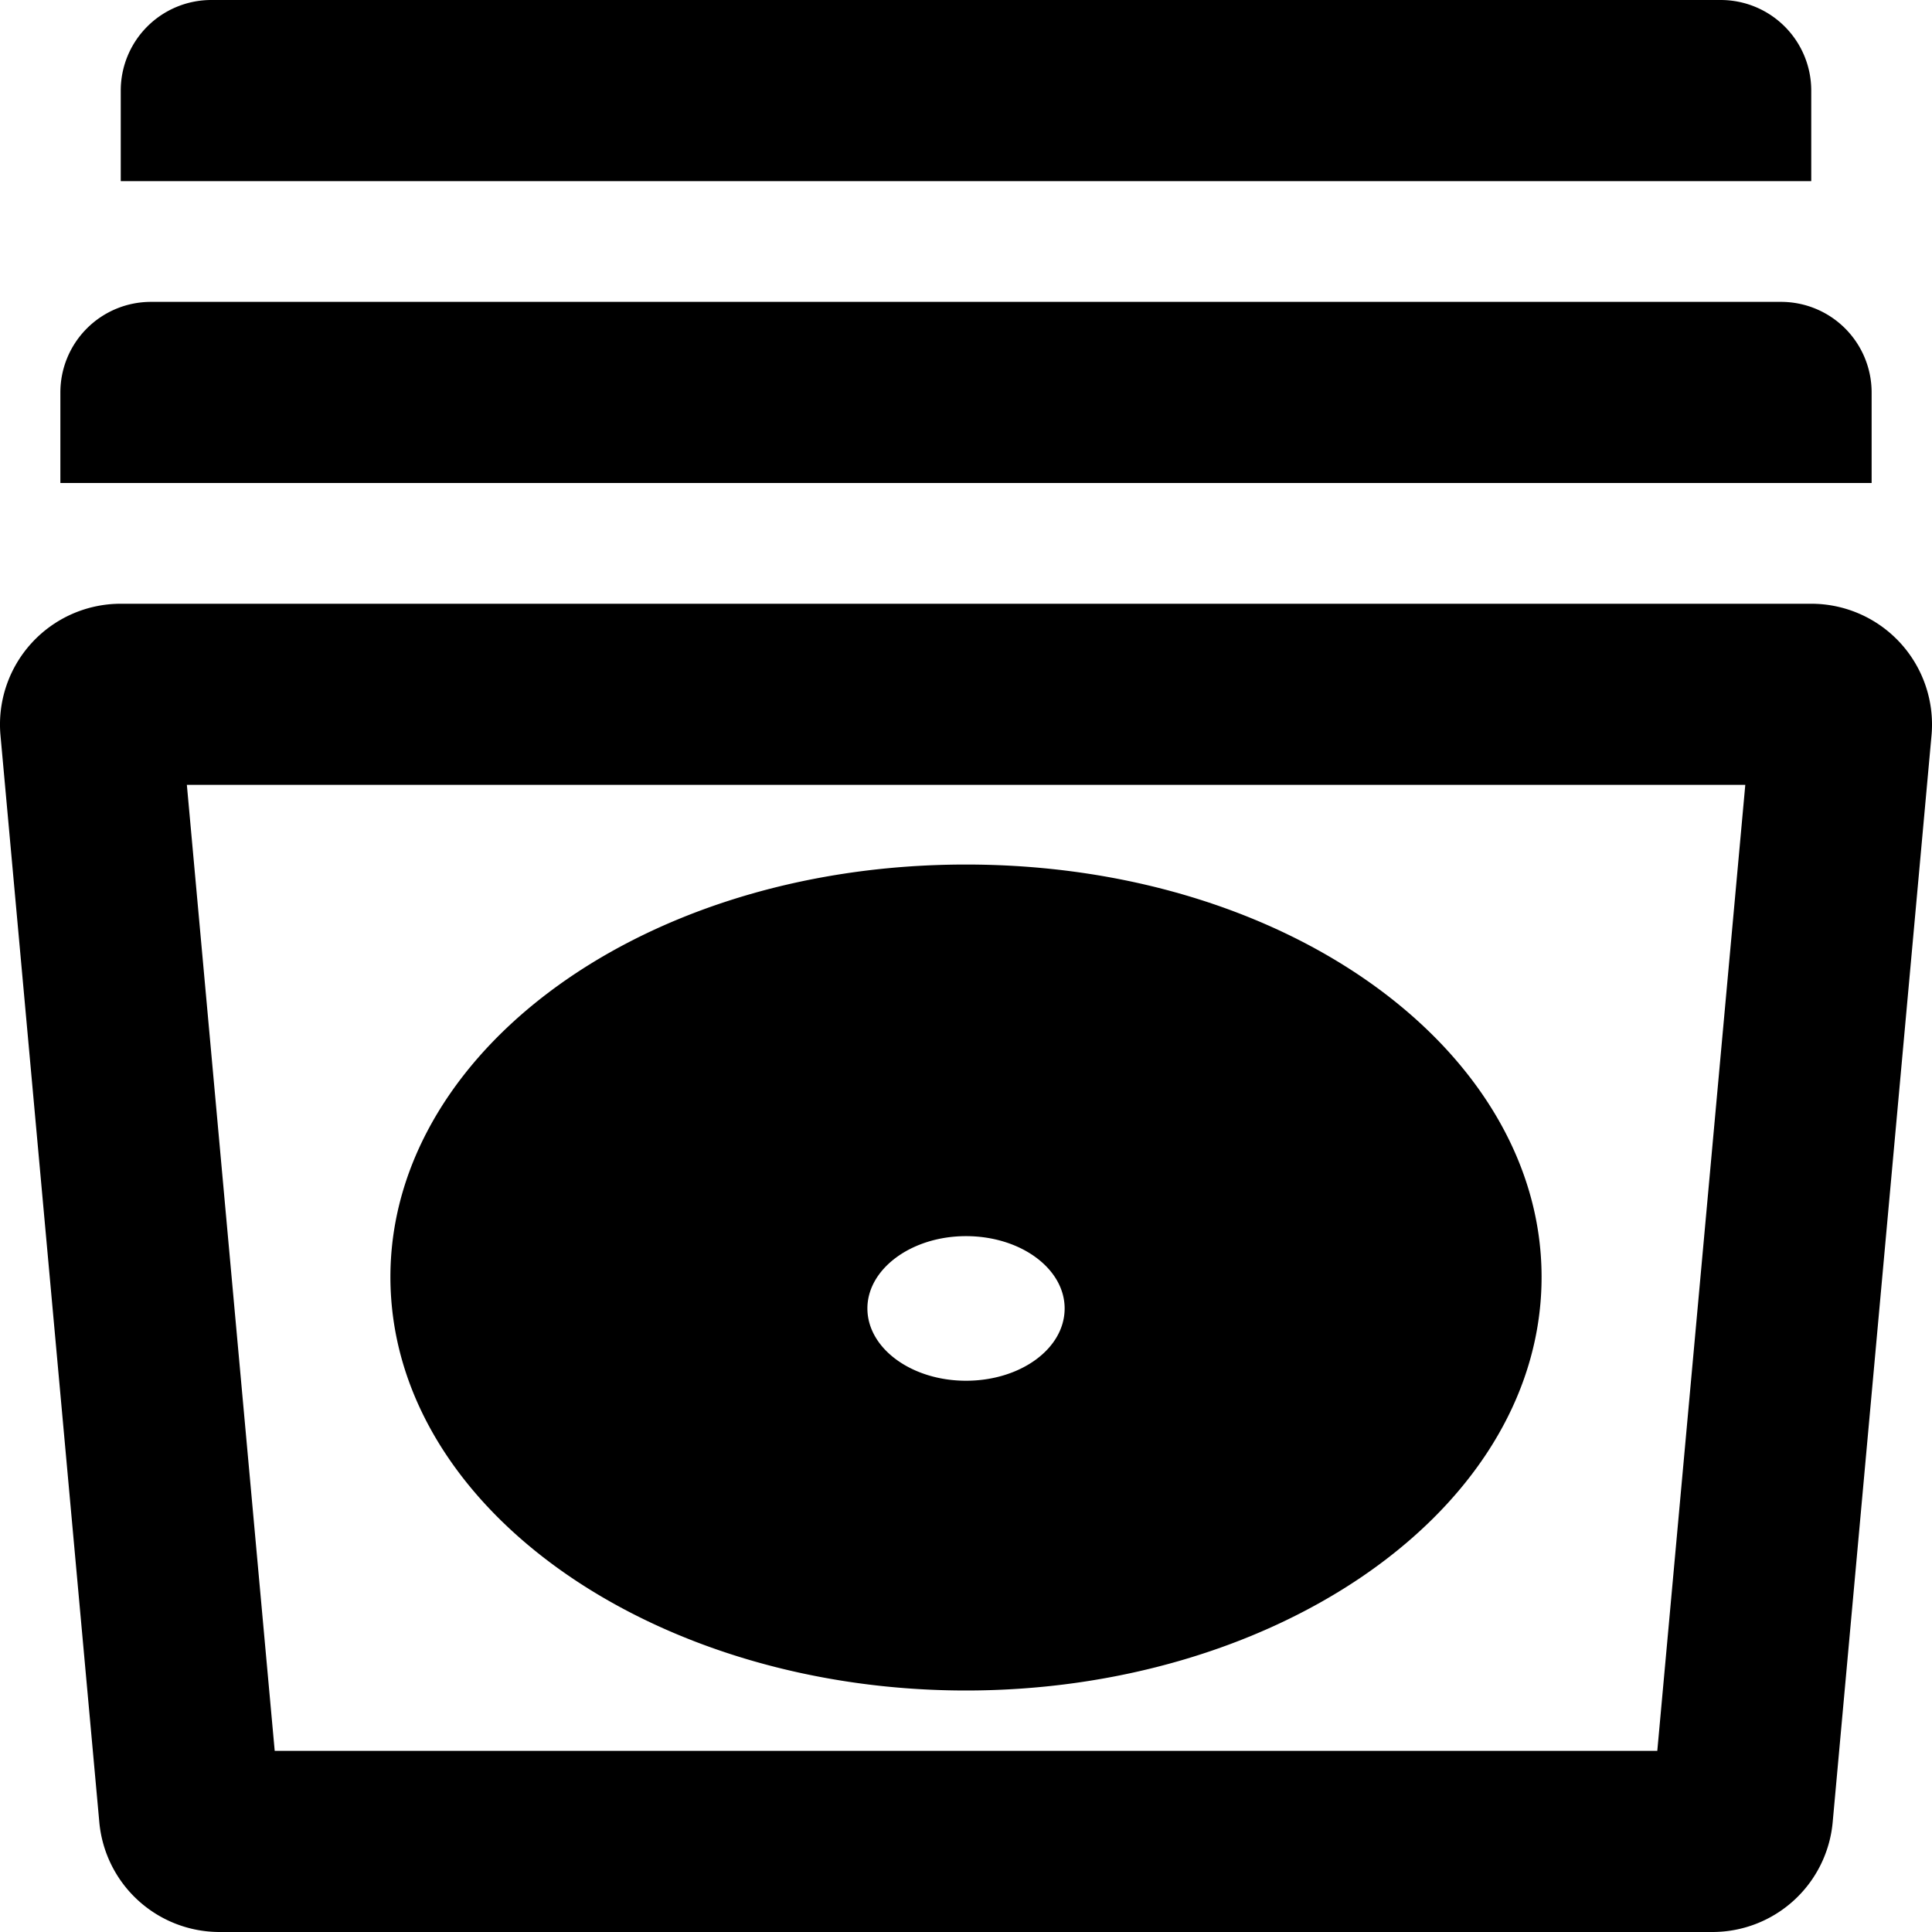
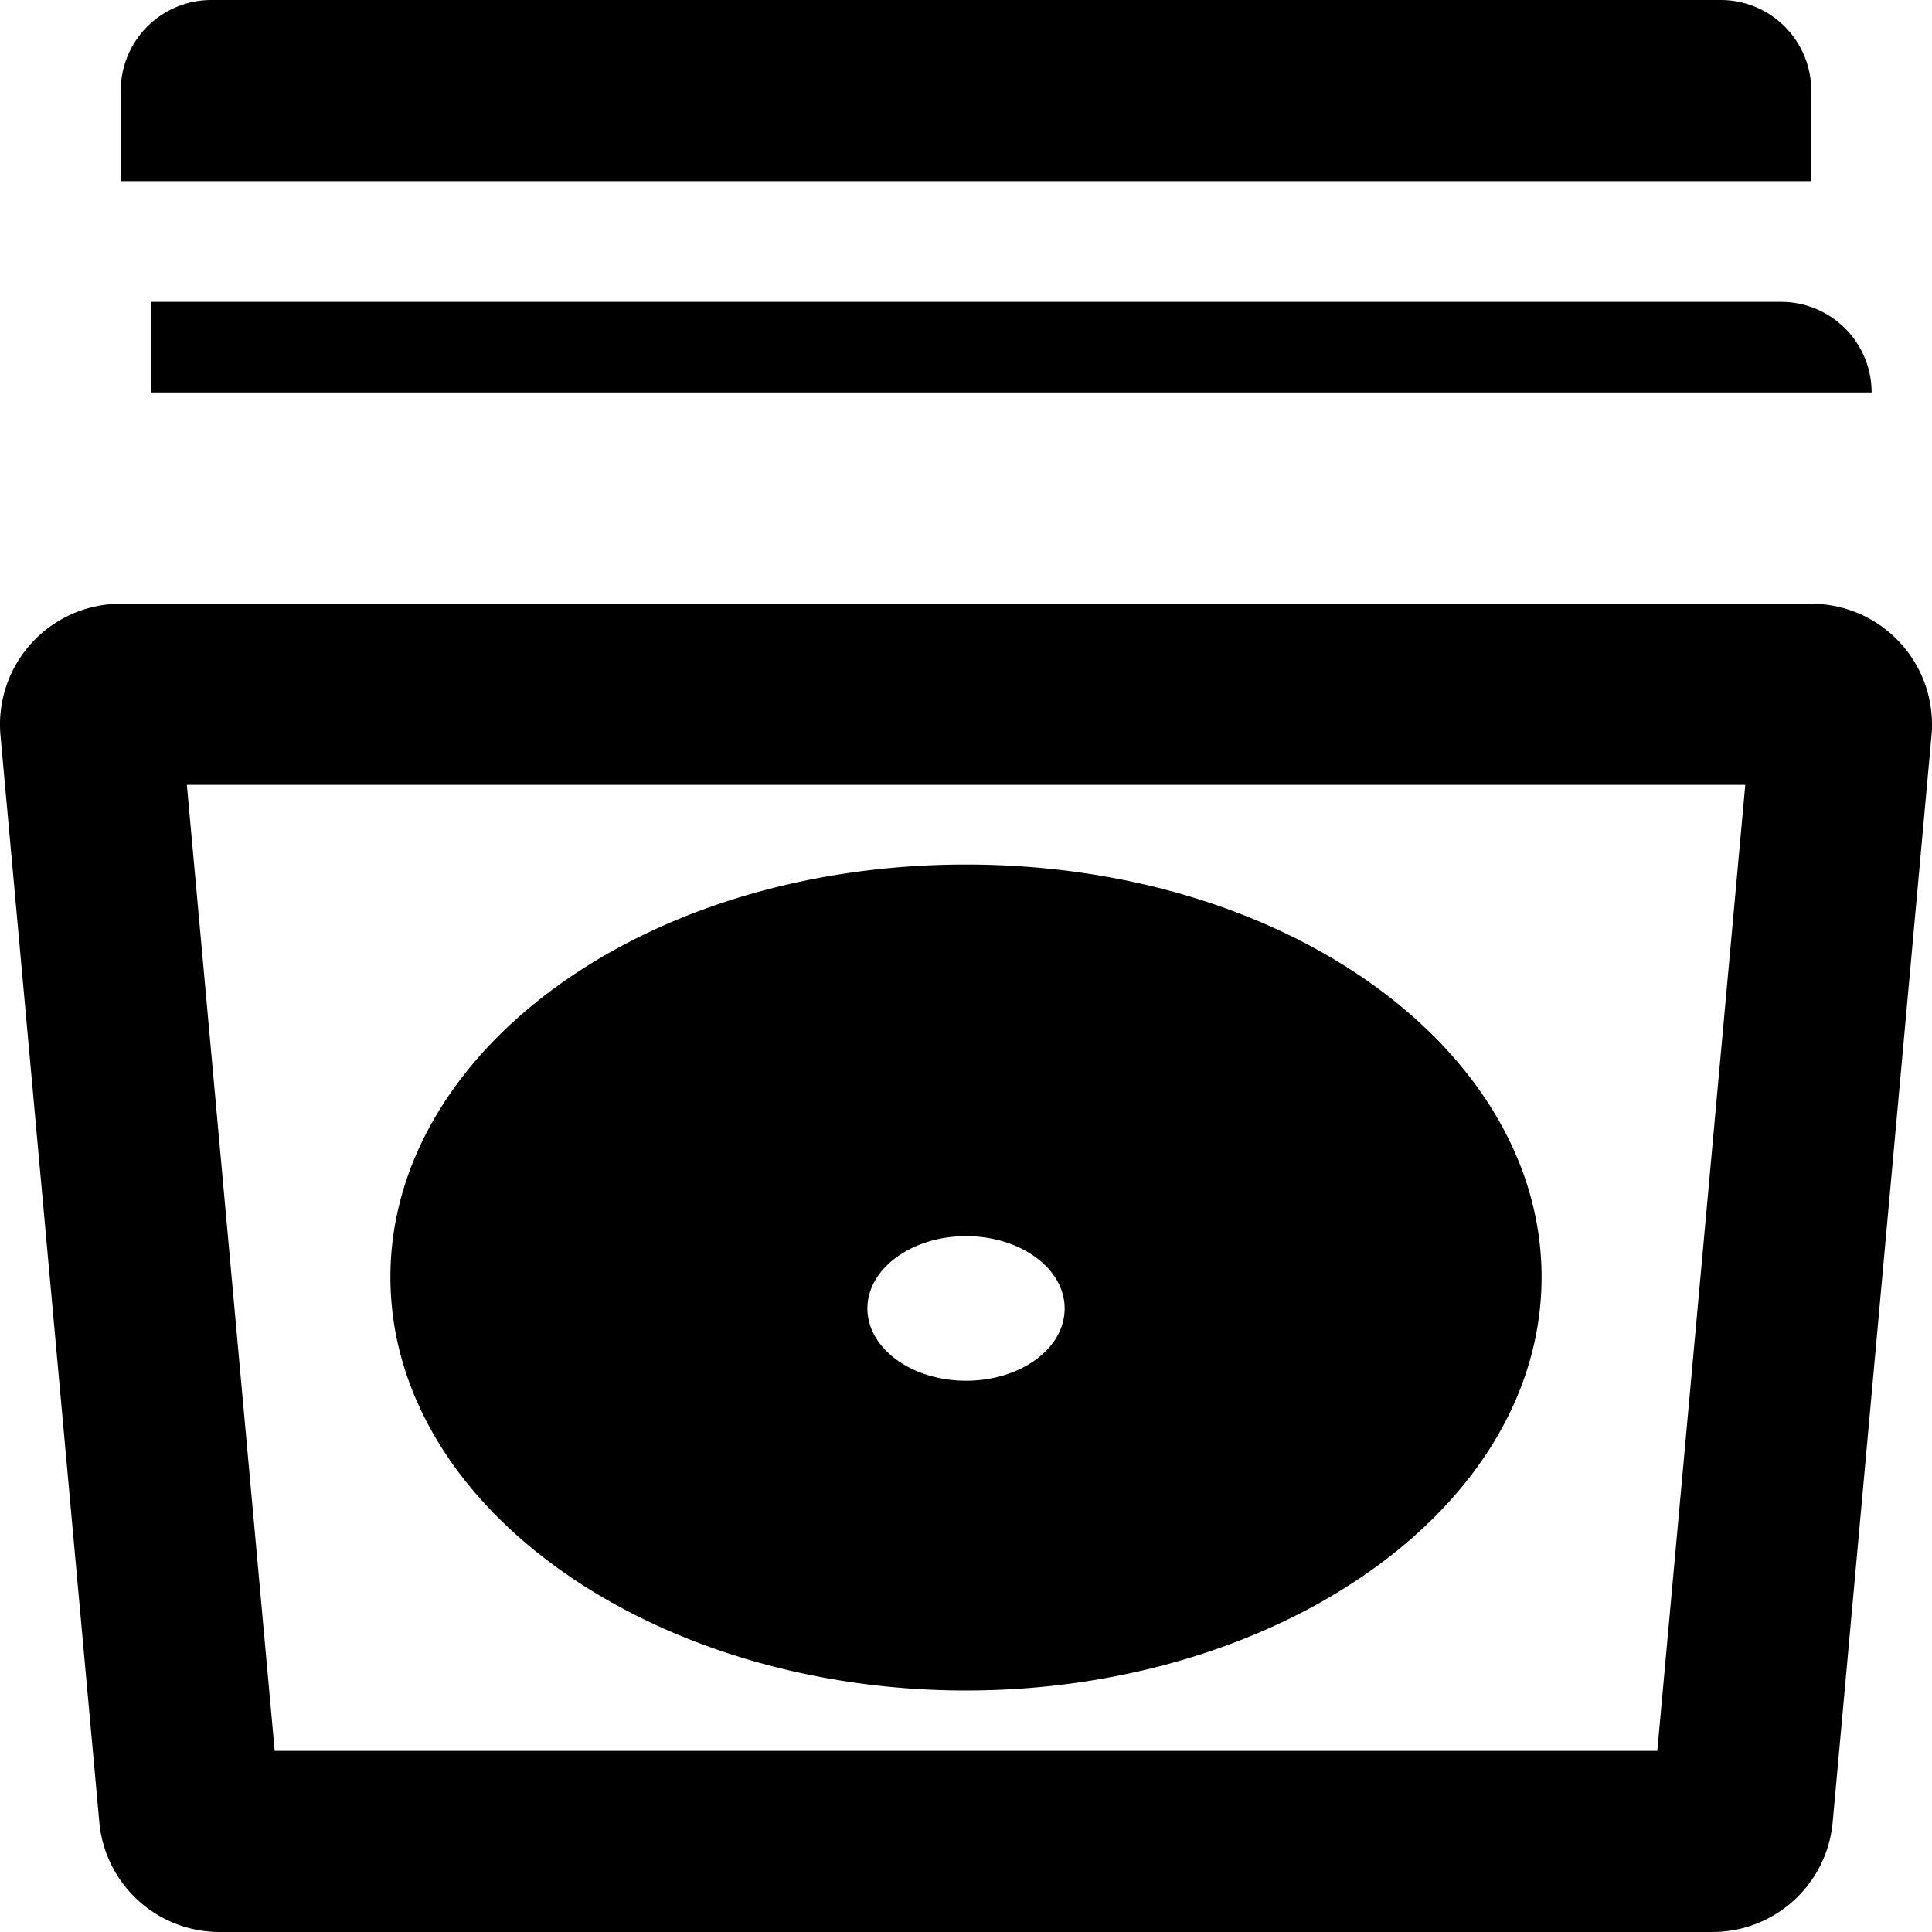
<svg xmlns="http://www.w3.org/2000/svg" viewBox="0 0 512 512">
-   <path d="M496 104a24 24 0 0 0-24-24H40a24 24 0 0 0-24 24v24h480zm-16-80a24 24 0 0 0-24-24H56a24 24 0 0 0-24 24v24h448zm0 136H32A32 32 0 0 0 .13 194.9l26.19 288A32 32 0 0 0 58.18 512h395.64a32 32 0 0 0 31.86-29.1l26.19-288A32 32 0 0 0 480 160zm-40.8 304H72.8L49.52 208h413zM256 448c80.13 0 148.25-45.29 152.34-104 4.32-62-63.78-114.89-152.35-114.89S99.33 282.05 103.66 344c4.1 58.71 72.21 104 152.34 104zm0-120.41c14.56 0 26.26 8.69 26.14 19.32s-11.82 19-26.14 19-26-8.47-26.13-19 11.58-19.32 26.13-19.32z" />
+   <path d="M496 104a24 24 0 0 0-24-24H40v24h480zm-16-80a24 24 0 0 0-24-24H56a24 24 0 0 0-24 24v24h448zm0 136H32A32 32 0 0 0 .13 194.9l26.19 288A32 32 0 0 0 58.18 512h395.64a32 32 0 0 0 31.86-29.1l26.19-288A32 32 0 0 0 480 160zm-40.8 304H72.8L49.52 208h413zM256 448c80.13 0 148.25-45.29 152.34-104 4.32-62-63.78-114.89-152.35-114.89S99.33 282.05 103.66 344c4.1 58.71 72.21 104 152.34 104zm0-120.41c14.56 0 26.26 8.69 26.14 19.32s-11.82 19-26.14 19-26-8.47-26.13-19 11.58-19.32 26.13-19.32z" />
</svg>